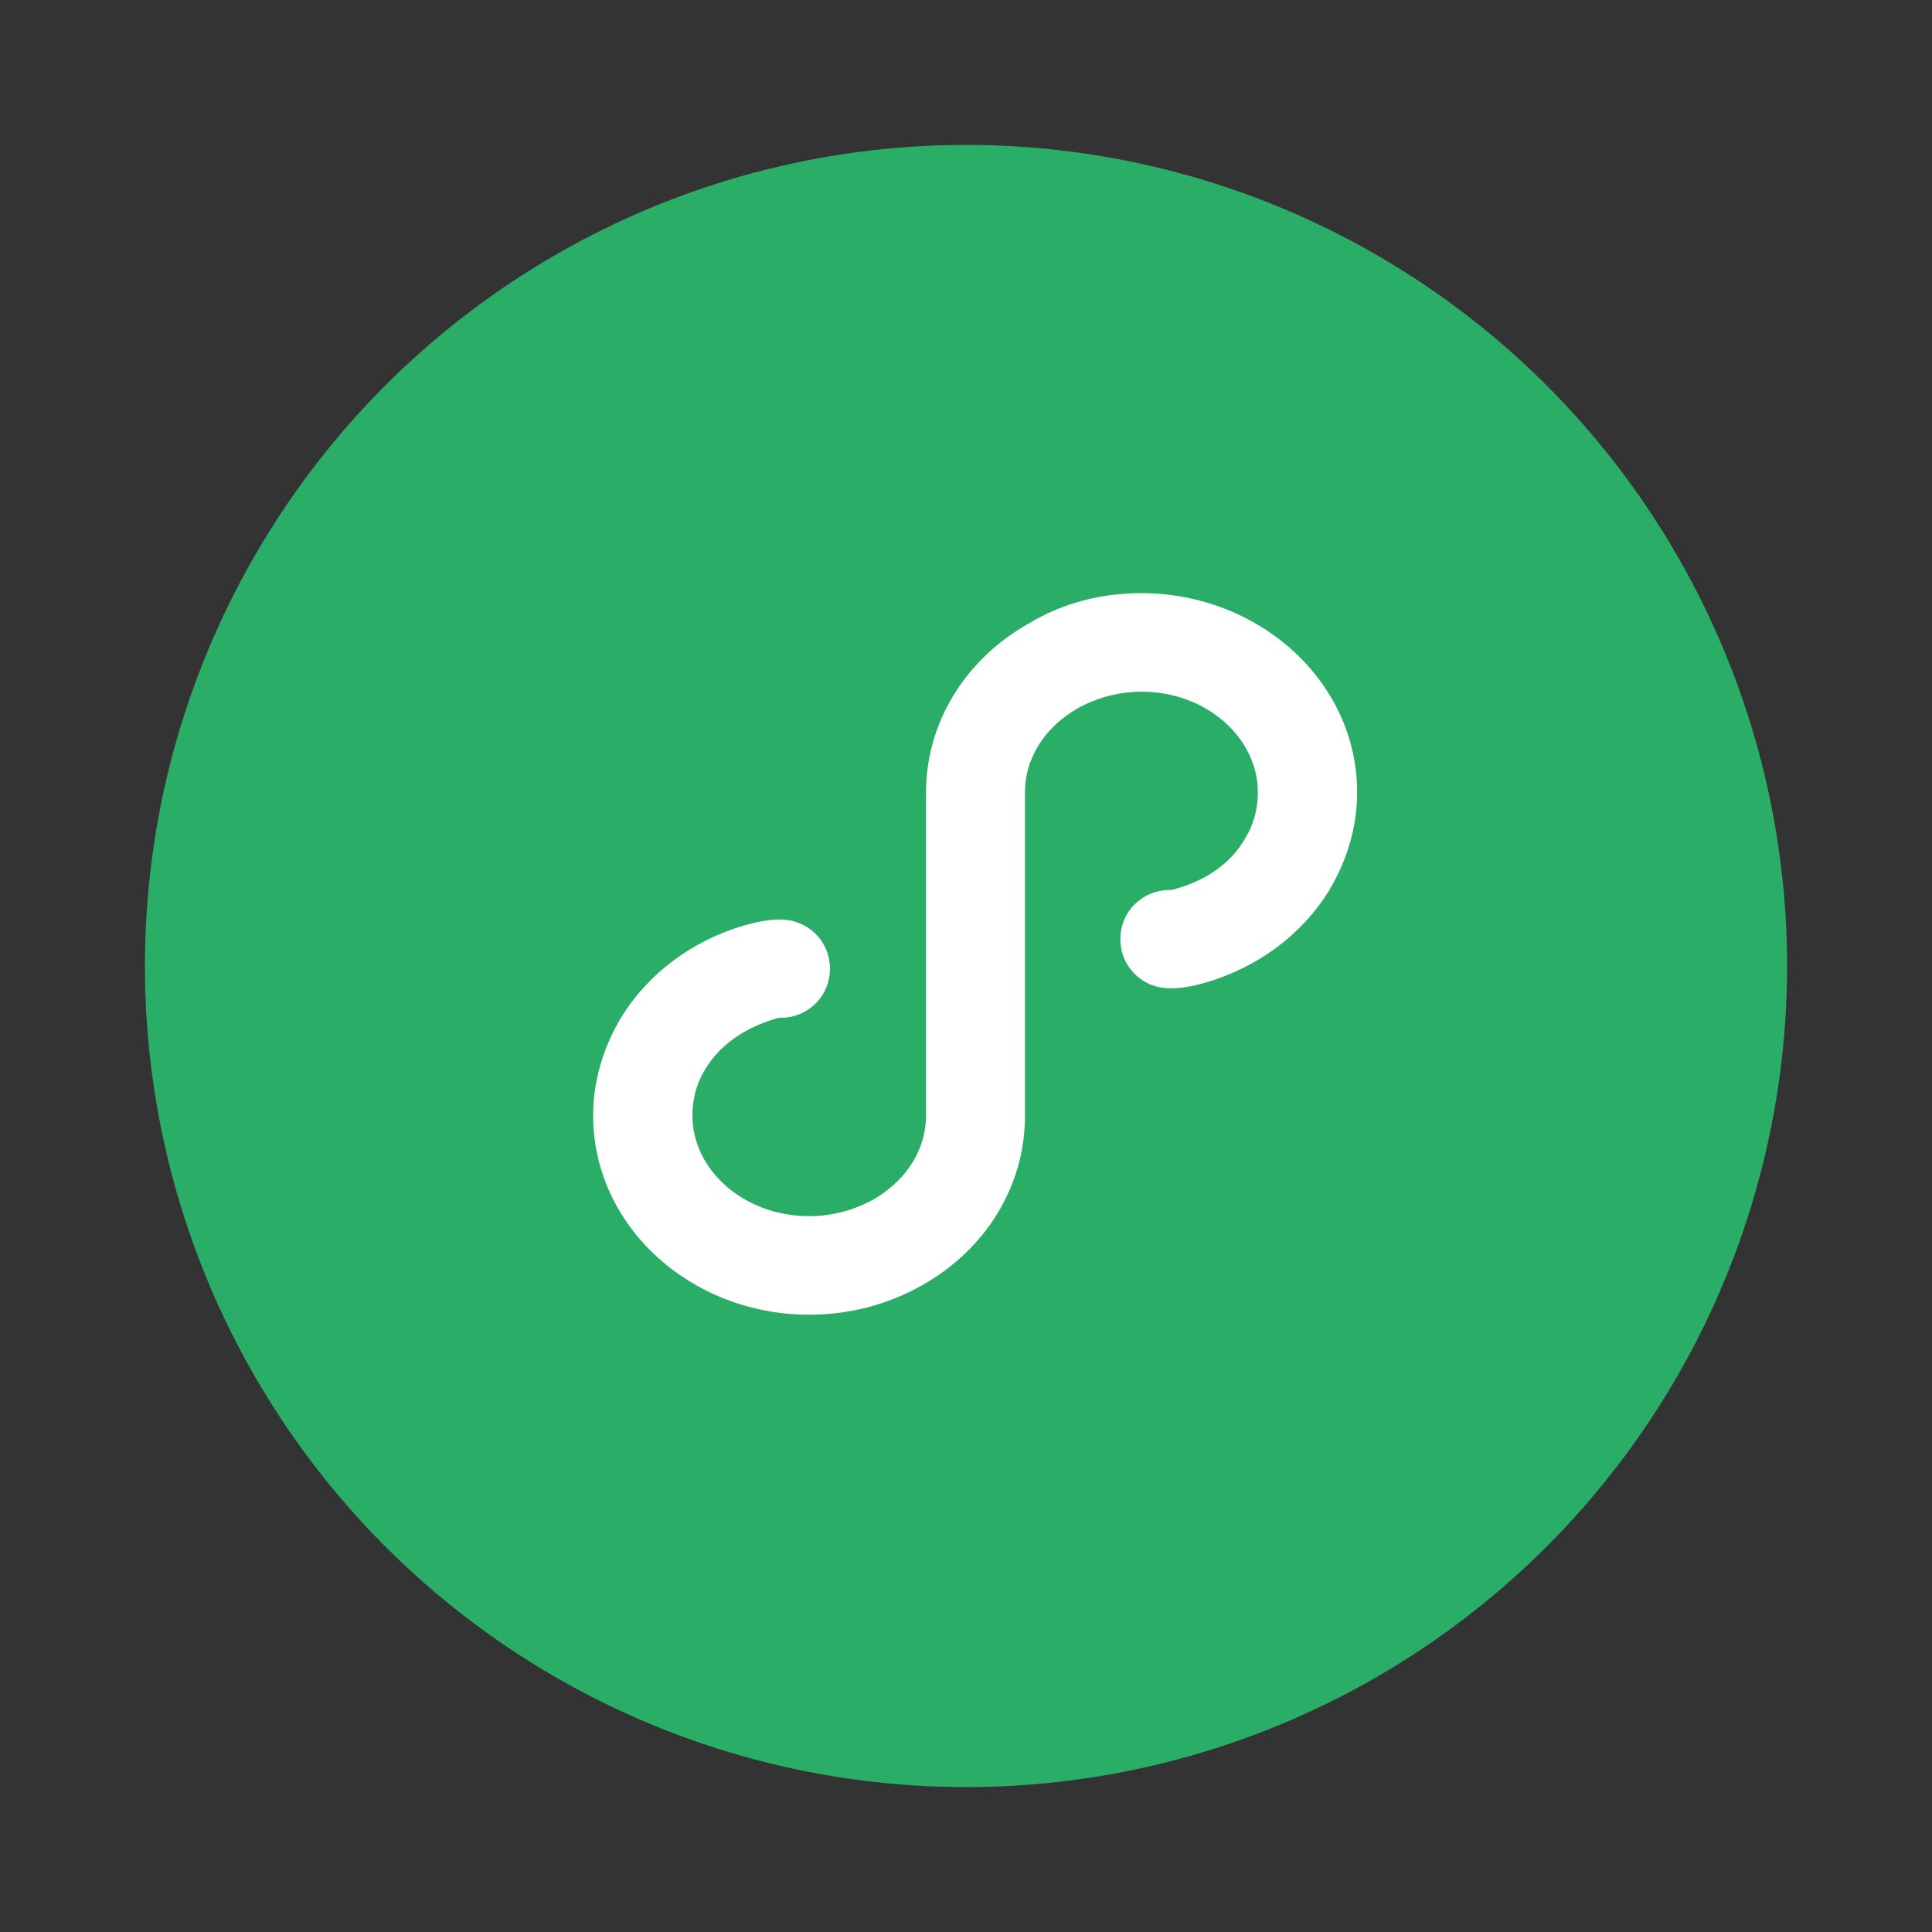
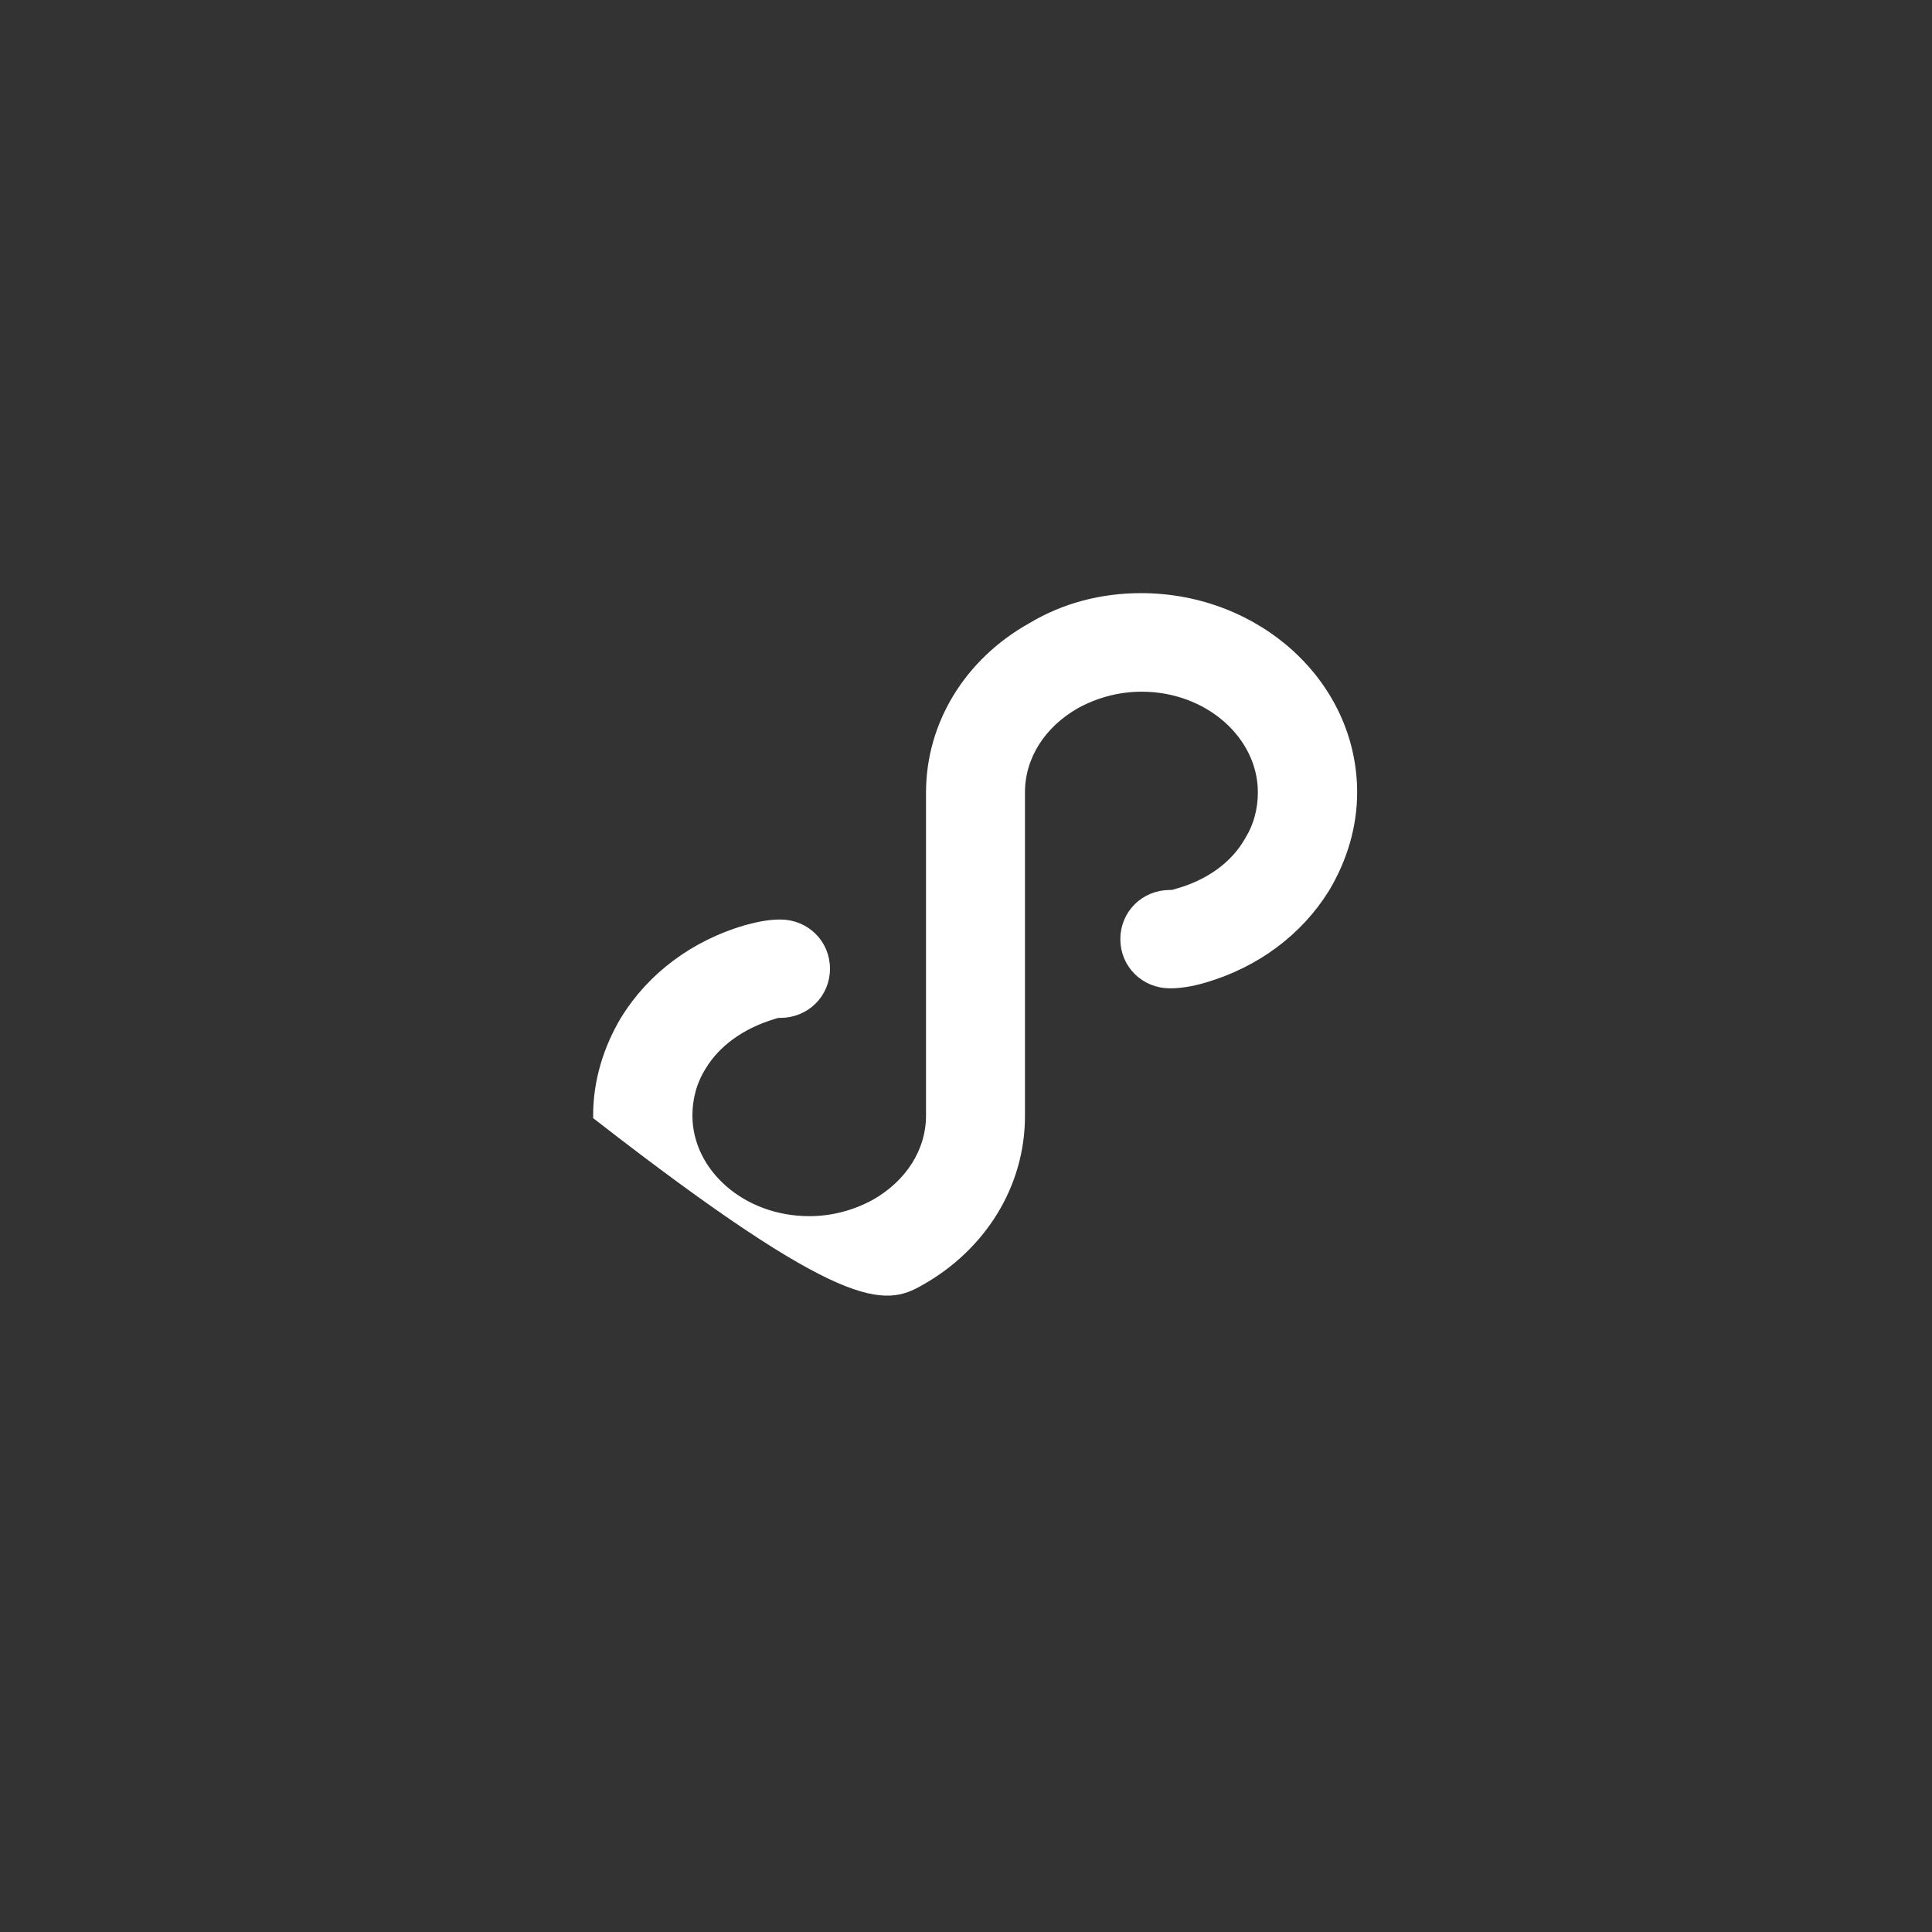
<svg xmlns="http://www.w3.org/2000/svg" width="80" height="80" viewBox="0 0 80 80" fill="none">
  <rect x="0" y="0" width="80" height="80" fill="#333333" stroke="none" />
-   <circle cx="40" cy="40" r="34" fill="#2AAE67" />
-   <path d="M54.846 36.763L54.848 36.76C55.573 35.546 55.977 34.194 55.977 32.809C55.977 28.354 52.04 24.78 47.243 24.78C45.647 24.78 44.09 25.176 42.724 26C40.136 27.447 38.564 30.013 38.564 32.815V46.191C38.564 47.671 37.714 49.041 36.249 49.873C35.406 50.332 34.477 50.578 33.508 50.578C30.69 50.578 28.452 48.575 28.452 46.191C28.452 45.462 28.638 44.763 29.034 44.129L29.035 44.129L29.037 44.126C29.619 43.158 30.667 42.385 32.017 41.983L32.026 41.98L32.034 41.977C32.156 41.93 32.256 41.929 32.312 41.929C33.333 41.929 34.148 41.136 34.148 40.112C34.148 39.097 33.341 38.295 32.312 38.295C31.9 38.295 31.487 38.362 30.896 38.524L30.896 38.524L30.892 38.525C28.773 39.148 27.012 40.459 25.912 42.237L25.912 42.237L25.91 42.24C25.185 43.454 24.78 44.806 24.78 46.191C24.78 50.646 28.717 54.22 33.515 54.22C35.105 54.22 36.667 53.823 38.059 53.037C40.648 51.59 42.222 49.023 42.222 46.219V32.809C42.222 31.329 43.071 29.959 44.537 29.127C45.38 28.668 46.309 28.422 47.278 28.422C50.067 28.422 52.305 30.424 52.305 32.809C52.305 33.538 52.12 34.237 51.723 34.871L51.723 34.87L51.719 34.877C51.138 35.877 50.091 36.642 48.744 37.016L48.734 37.019L48.724 37.023C48.602 37.07 48.502 37.071 48.446 37.071C47.425 37.071 46.61 37.864 46.61 38.888C46.61 39.903 47.417 40.705 48.446 40.705C48.856 40.705 49.297 40.639 49.864 40.475L49.865 40.475C51.985 39.852 53.745 38.541 54.846 36.763Z" fill="white" stroke="white" stroke-width="0.439" />
+   <path d="M54.846 36.763L54.848 36.76C55.573 35.546 55.977 34.194 55.977 32.809C55.977 28.354 52.04 24.78 47.243 24.78C45.647 24.78 44.09 25.176 42.724 26C40.136 27.447 38.564 30.013 38.564 32.815V46.191C38.564 47.671 37.714 49.041 36.249 49.873C35.406 50.332 34.477 50.578 33.508 50.578C30.69 50.578 28.452 48.575 28.452 46.191C28.452 45.462 28.638 44.763 29.034 44.129L29.035 44.129L29.037 44.126C29.619 43.158 30.667 42.385 32.017 41.983L32.026 41.98L32.034 41.977C32.156 41.93 32.256 41.929 32.312 41.929C33.333 41.929 34.148 41.136 34.148 40.112C34.148 39.097 33.341 38.295 32.312 38.295C31.9 38.295 31.487 38.362 30.896 38.524L30.896 38.524L30.892 38.525C28.773 39.148 27.012 40.459 25.912 42.237L25.912 42.237L25.91 42.24C25.185 43.454 24.78 44.806 24.78 46.191C35.105 54.22 36.667 53.823 38.059 53.037C40.648 51.59 42.222 49.023 42.222 46.219V32.809C42.222 31.329 43.071 29.959 44.537 29.127C45.38 28.668 46.309 28.422 47.278 28.422C50.067 28.422 52.305 30.424 52.305 32.809C52.305 33.538 52.12 34.237 51.723 34.871L51.723 34.87L51.719 34.877C51.138 35.877 50.091 36.642 48.744 37.016L48.734 37.019L48.724 37.023C48.602 37.07 48.502 37.071 48.446 37.071C47.425 37.071 46.61 37.864 46.61 38.888C46.61 39.903 47.417 40.705 48.446 40.705C48.856 40.705 49.297 40.639 49.864 40.475L49.865 40.475C51.985 39.852 53.745 38.541 54.846 36.763Z" fill="white" stroke="white" stroke-width="0.439" />
</svg>